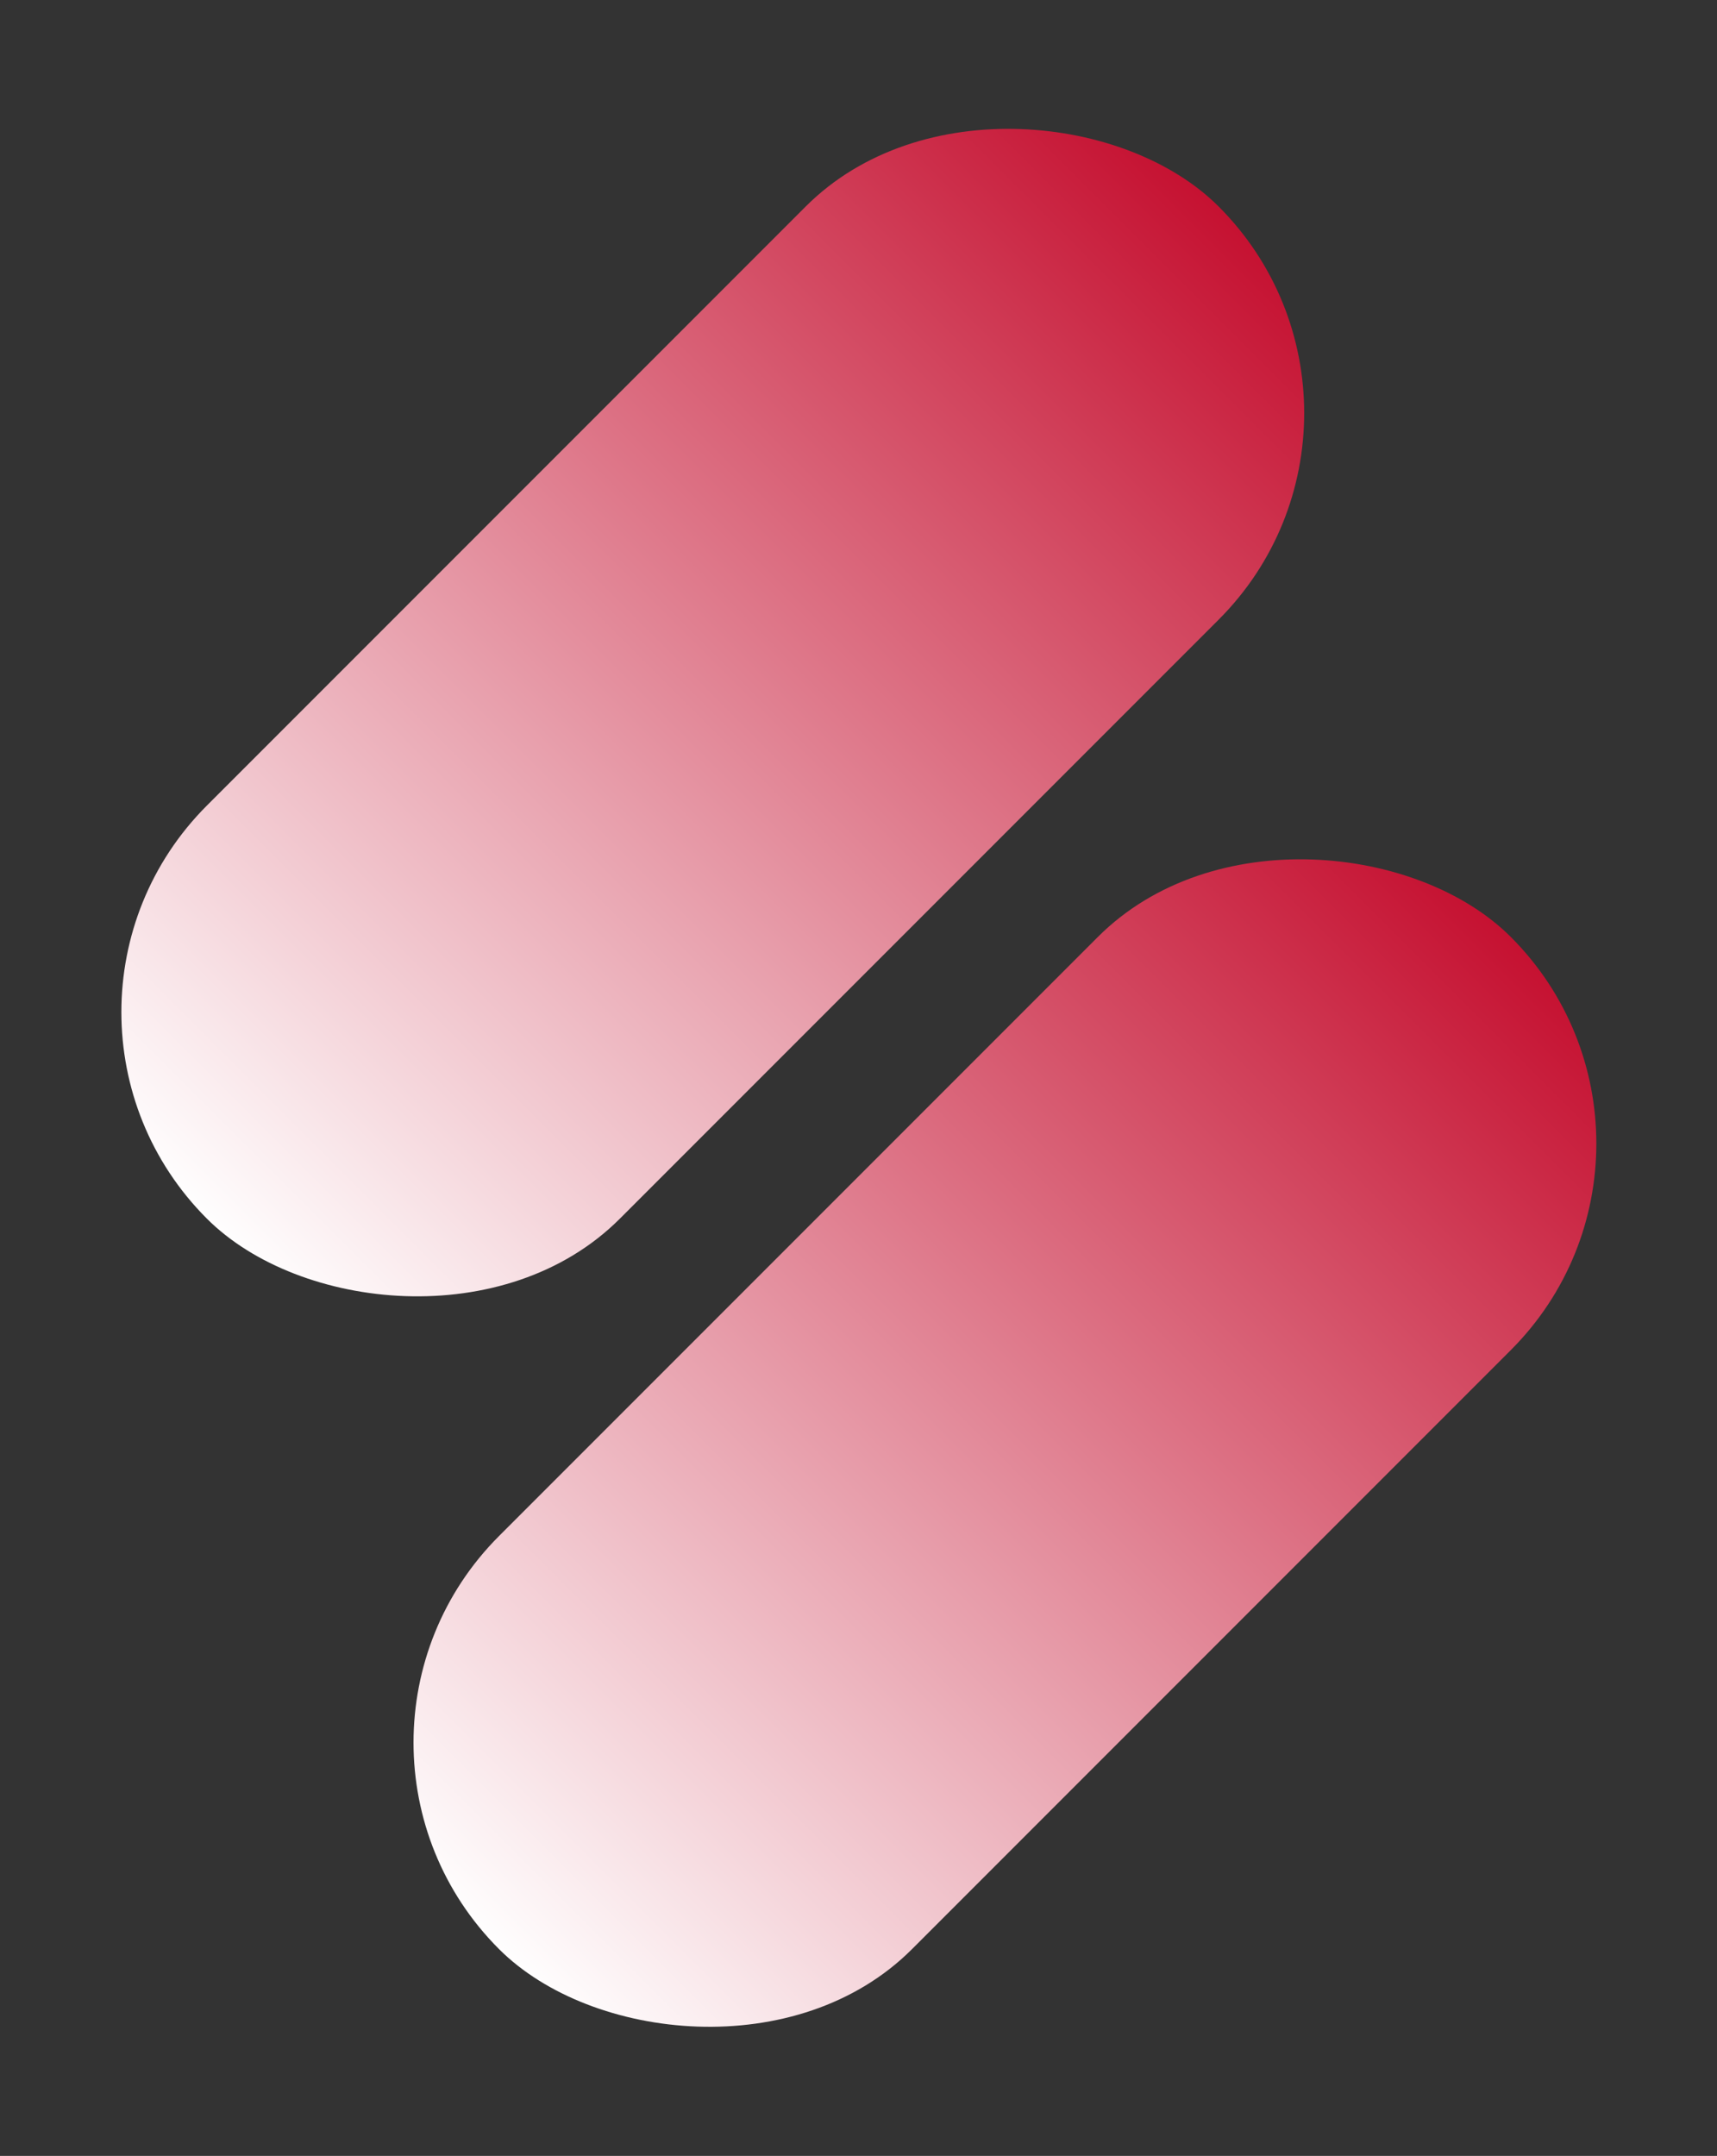
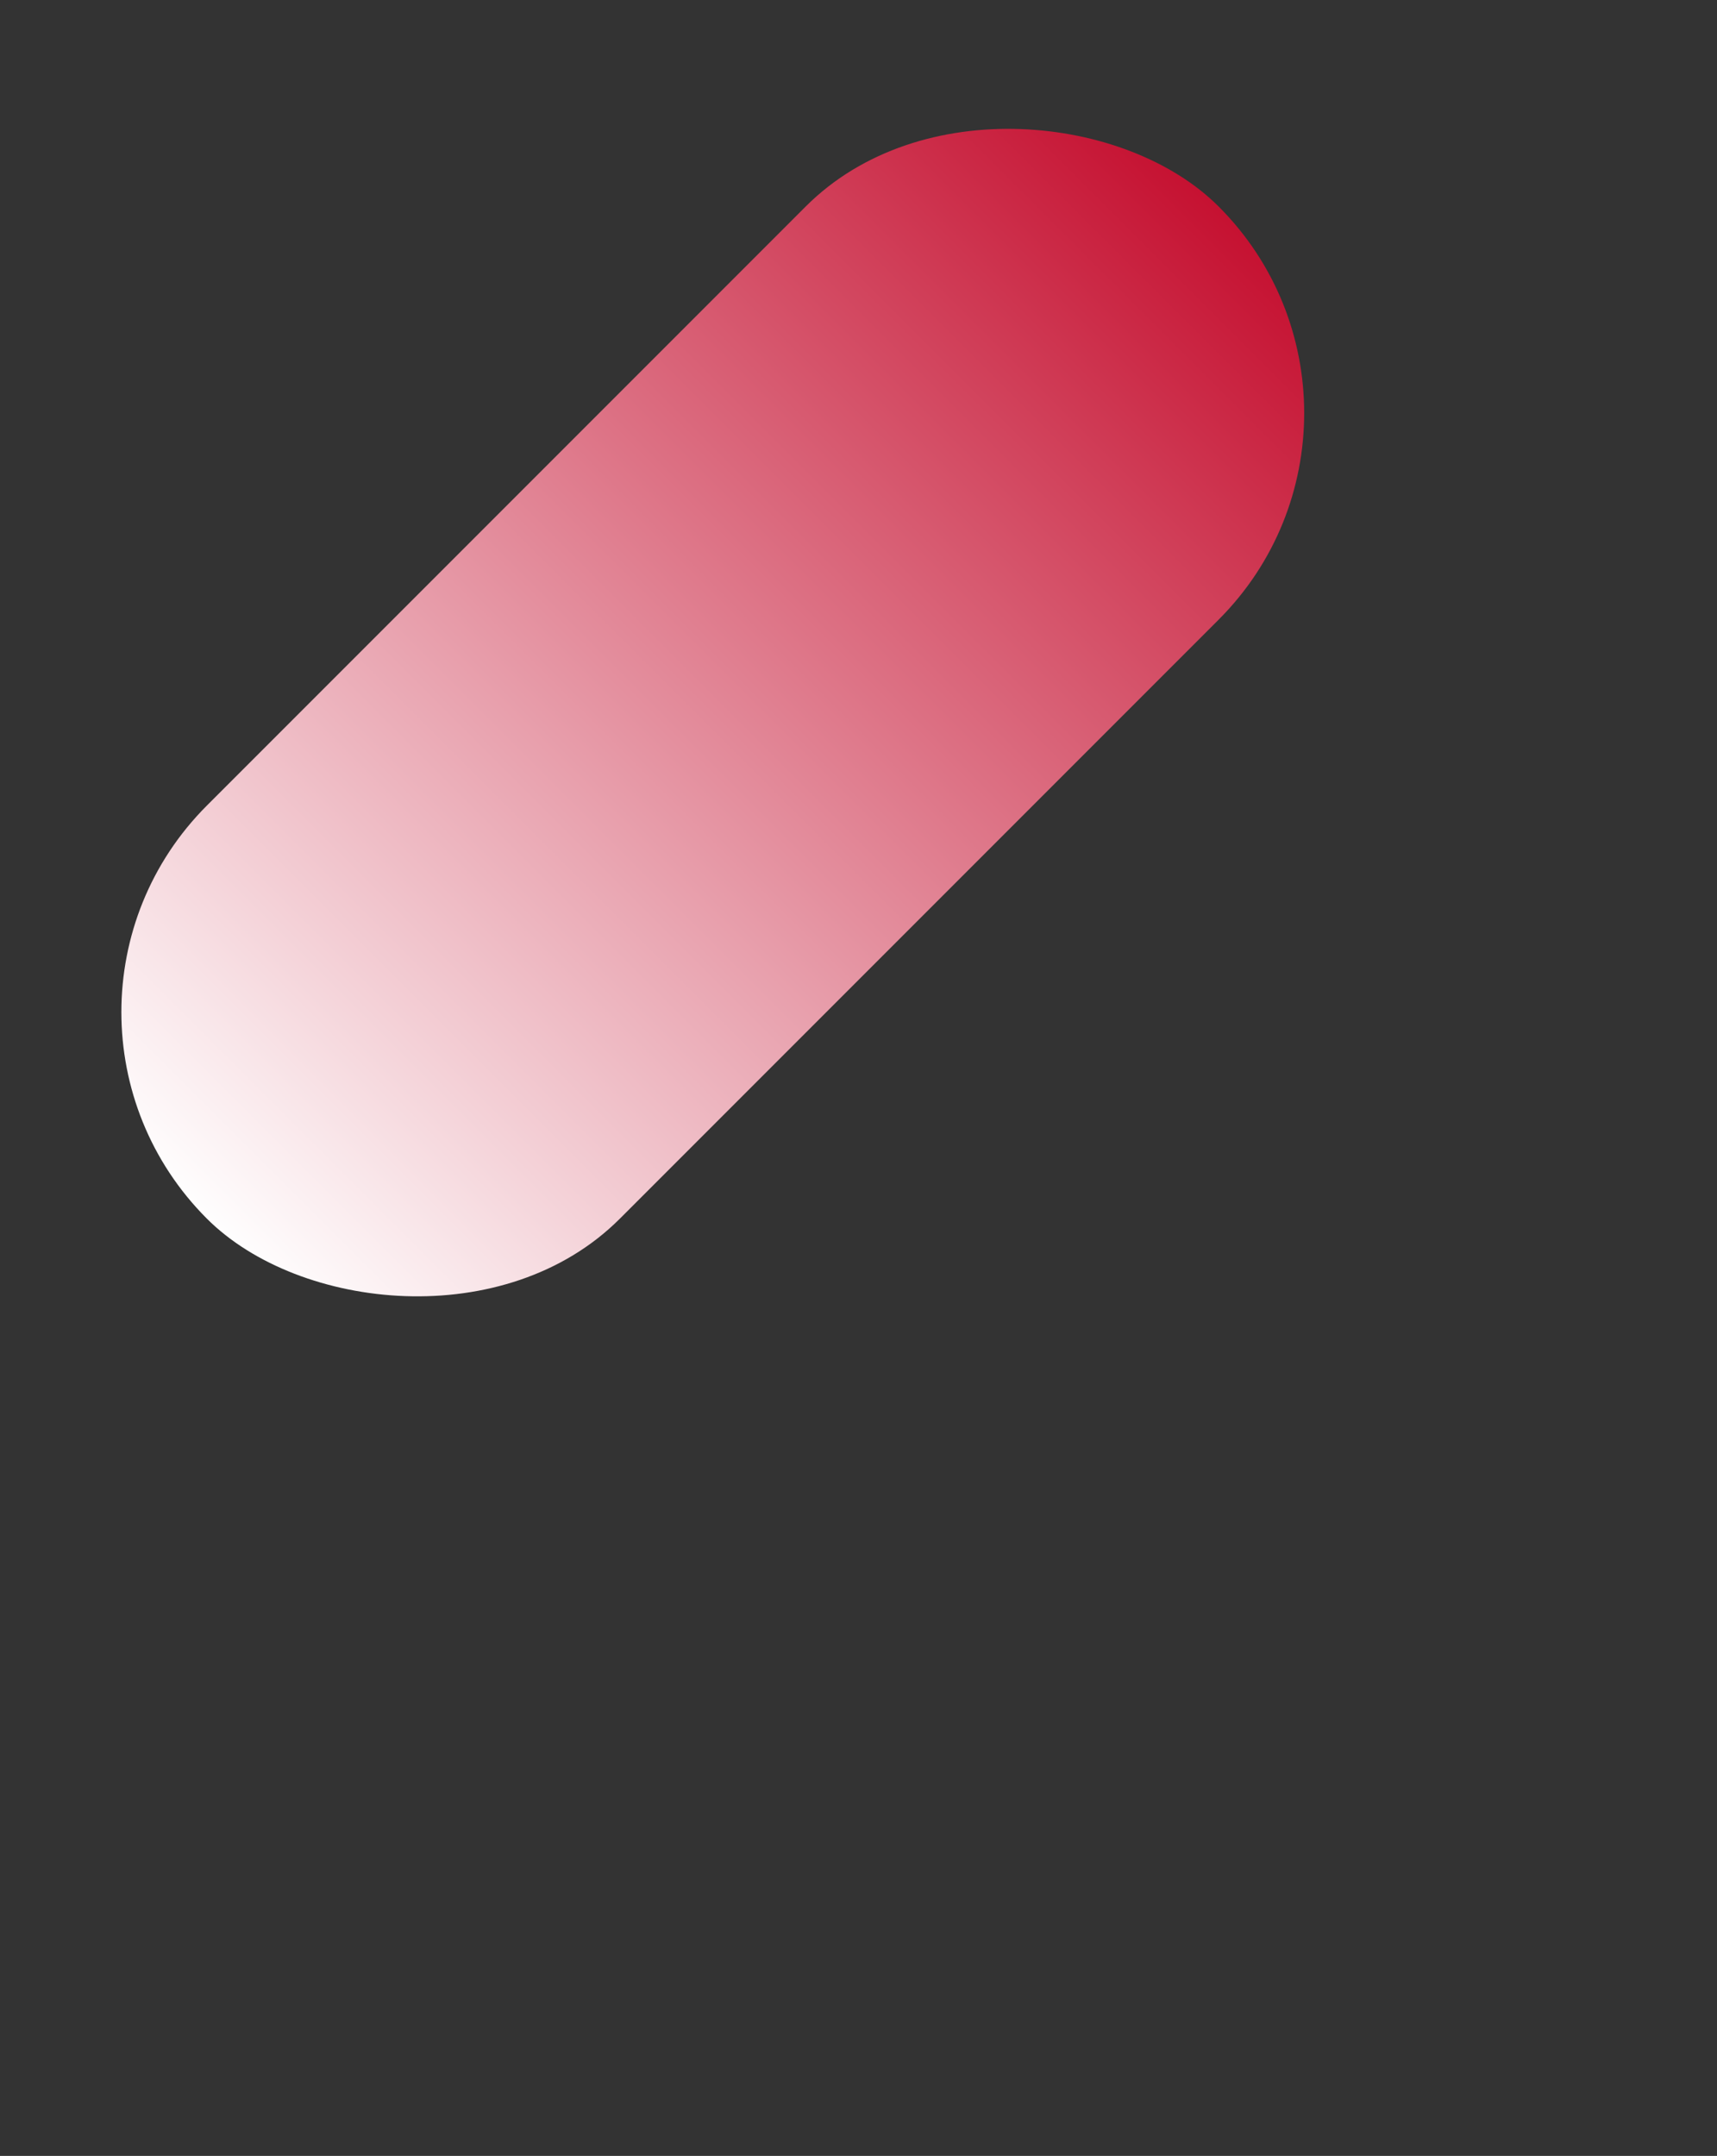
<svg xmlns="http://www.w3.org/2000/svg" fill="none" version="1.1" width="117.581" height="147.581" viewBox="0 0 117.581 147.581">
  <rect x="0" y="0" width="117.581" height="147.581" fill="#333333" stroke="none" />
  <defs>
    <linearGradient x1="1" y1="0.5" x2="0" y2="0.5" id="master_svg0_0_914">
      <stop offset="0%" stop-color="#FFFFFF" stop-opacity="1" />
      <stop offset="100%" stop-color="#C51030" stop-opacity="1" />
    </linearGradient>
    <linearGradient x1="1" y1="0.5" x2="0" y2="0.5" id="master_svg1_0_914">
      <stop offset="0%" stop-color="#FFFFFF" stop-opacity="1" />
      <stop offset="100%" stop-color="#C51030" stop-opacity="1" />
    </linearGradient>
  </defs>
  <g>
    <g transform="matrix(-0.707,0.707,-0.707,-0.707,186.581,-20.716)">
      <rect x="97.581" y="28.284" width="98" height="40" rx="20" fill="url(#master_svg0_0_914)" fill-opacity="1" />
    </g>
    <g transform="matrix(-0.707,0.707,-0.707,-0.707,256.078,50.497)">
-       <rect x="117.581" y="78.284" width="98" height="40" rx="20" fill="url(#master_svg1_0_914)" fill-opacity="1" />
-     </g>
+       </g>
  </g>
</svg>